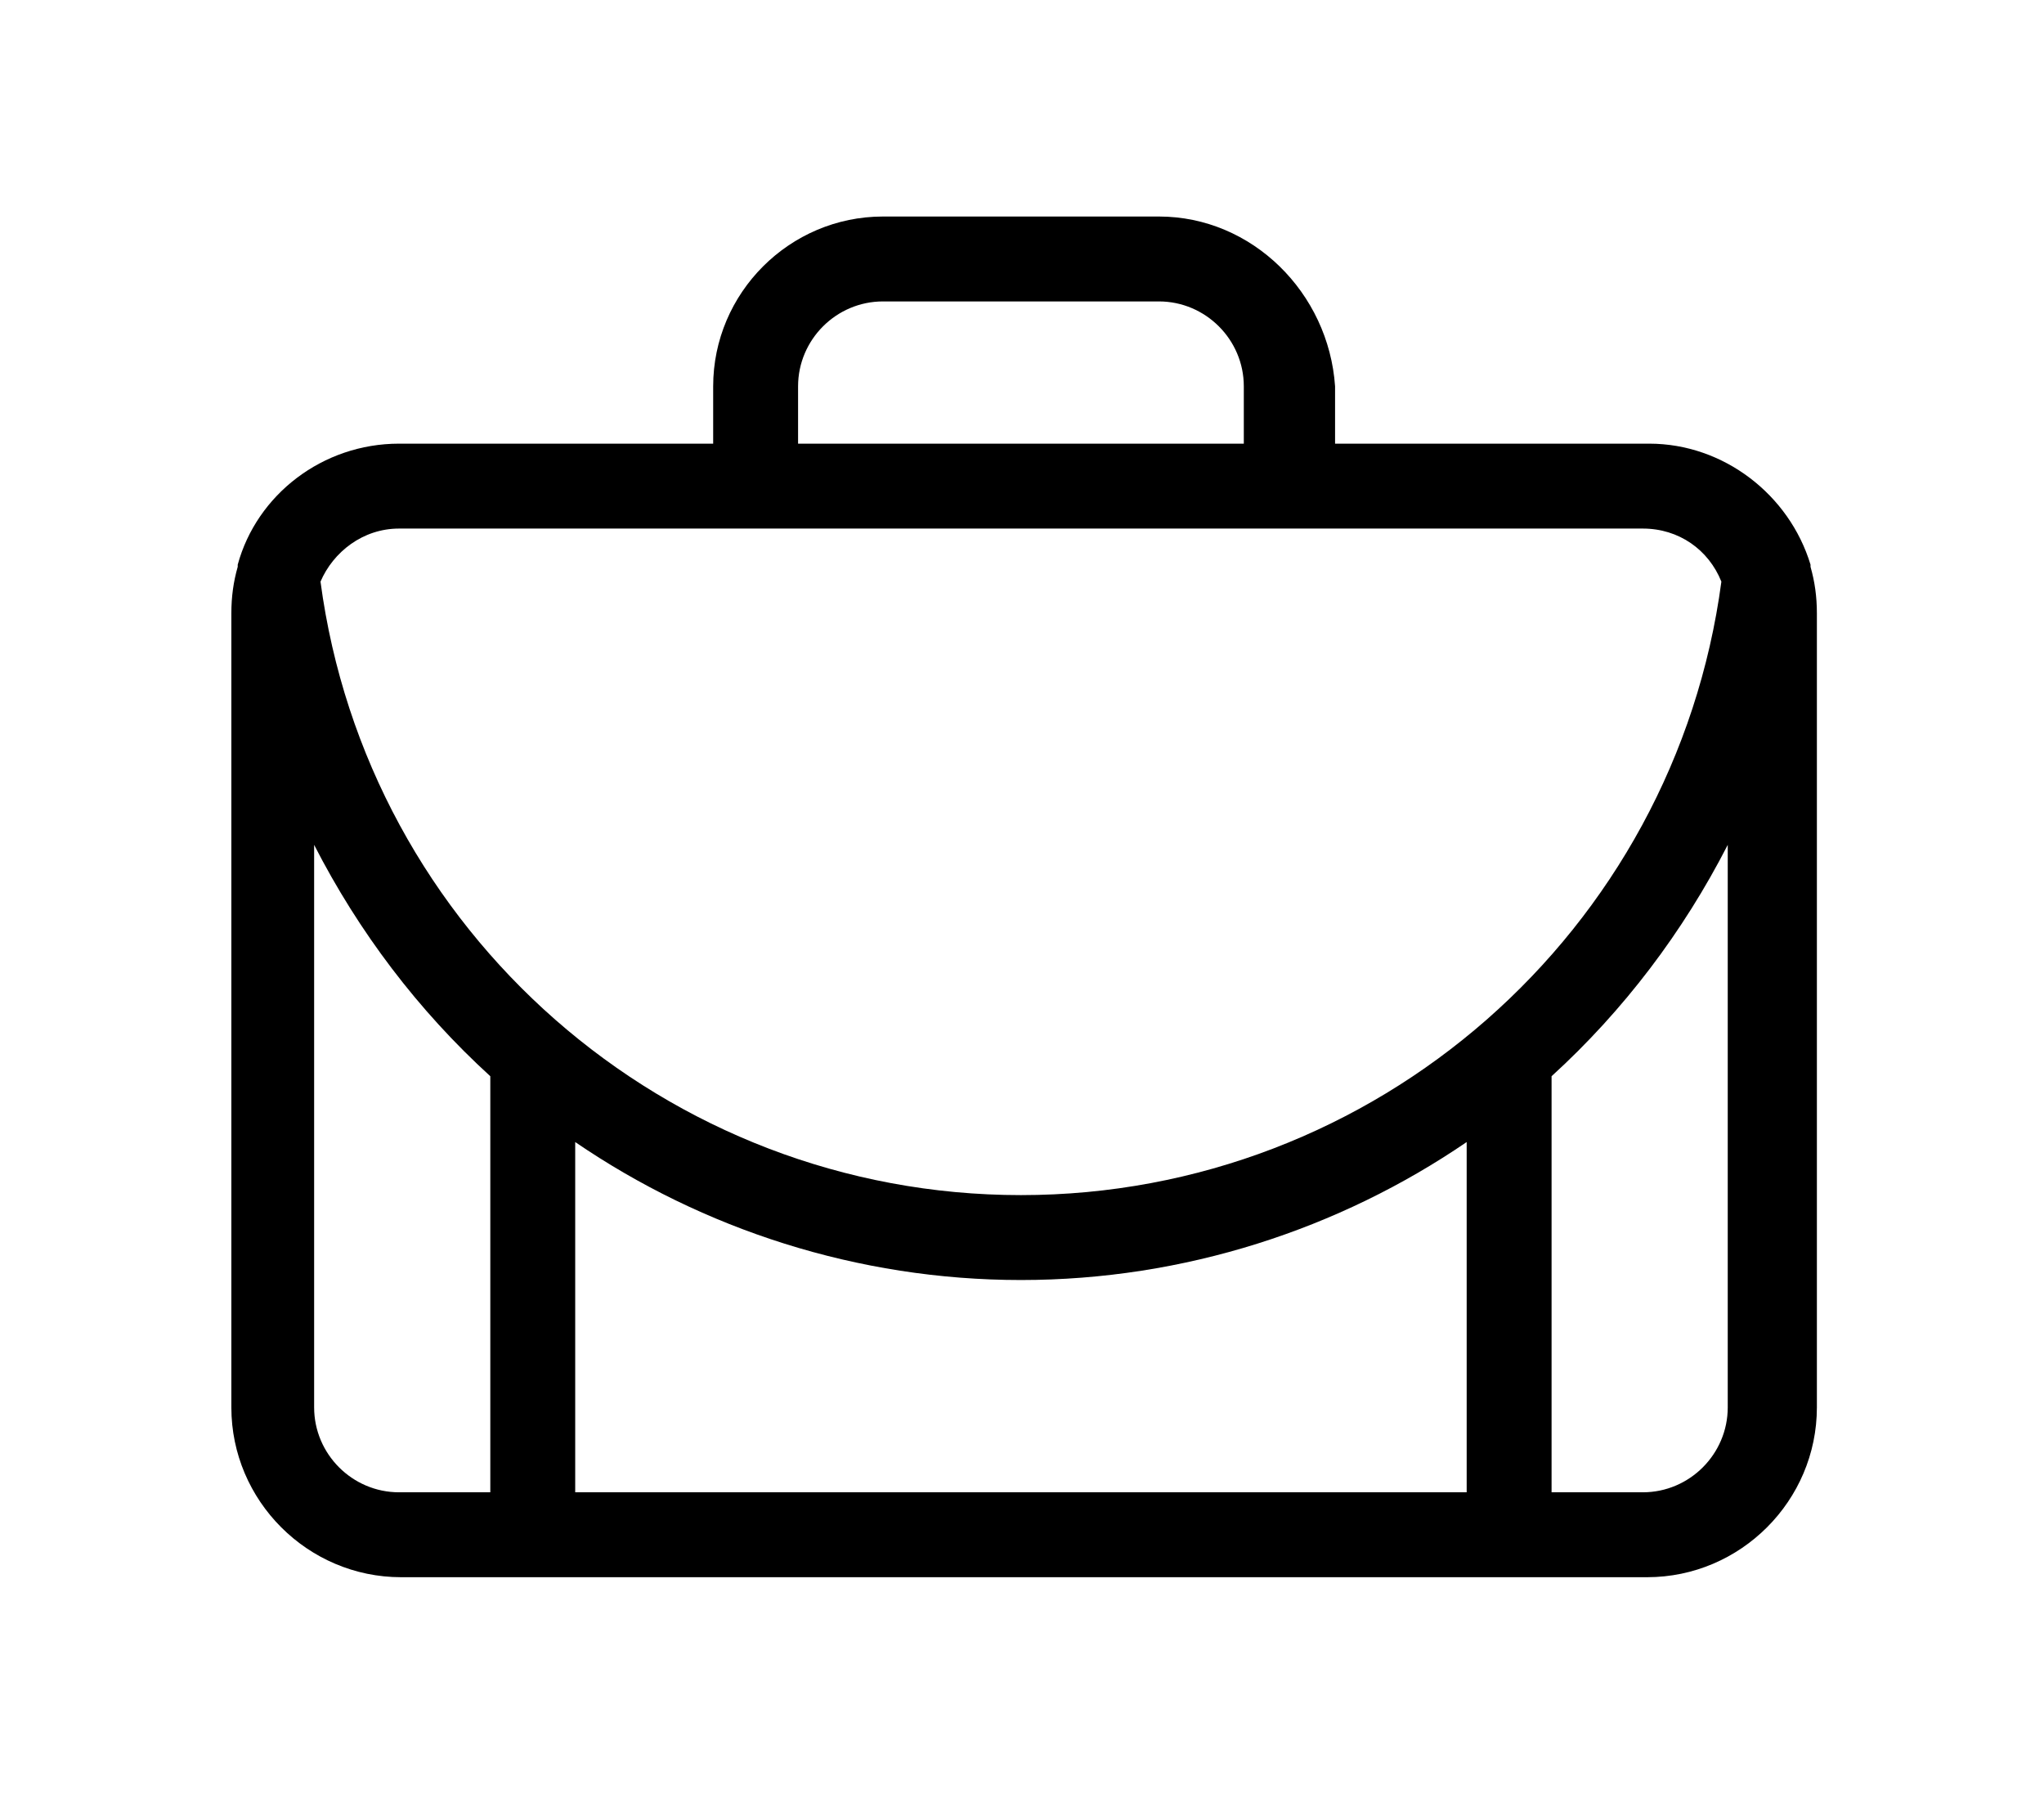
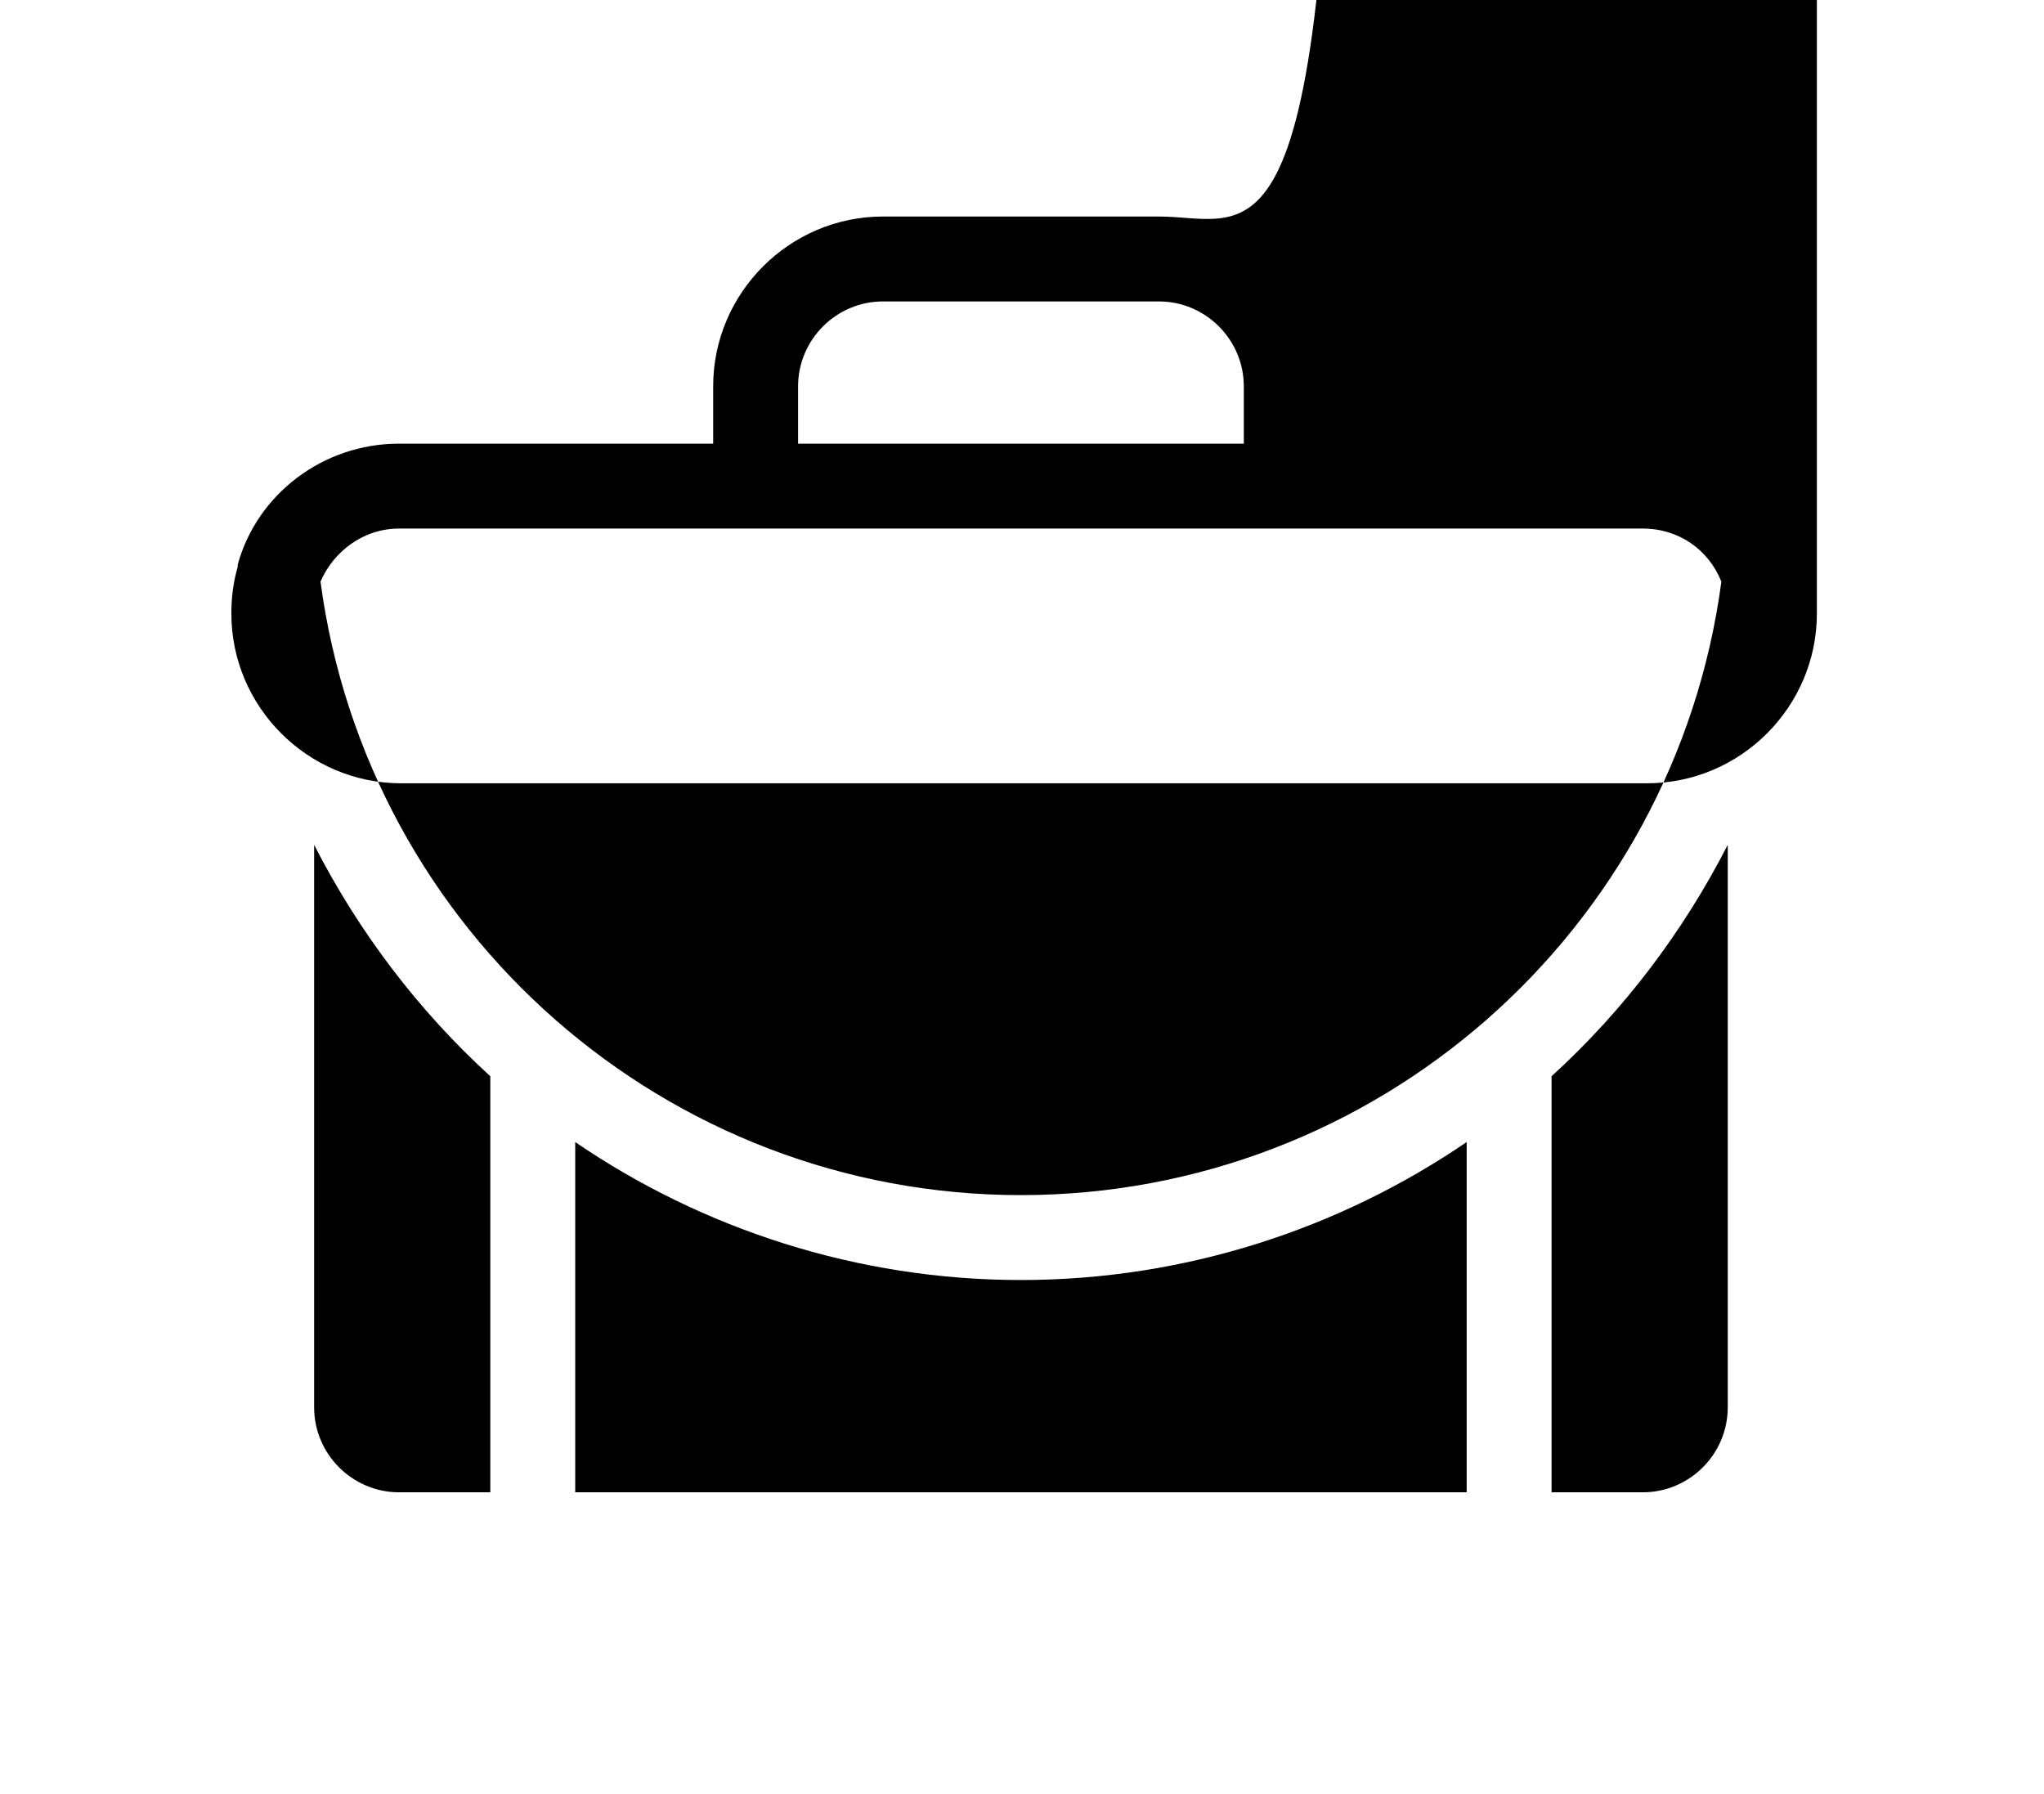
<svg xmlns="http://www.w3.org/2000/svg" version="1.1" id="Layer_1" x="0px" y="0px" viewBox="-246 340 96.3 84.5" style="enable-background:new -246 340 96.3 84.5;" xml:space="preserve">
-   <path d="M-191.4,350.2h-13c-4.4,0-8,3.6-8,8v2.7h-14.8c-3.6,0-6.7,2.4-7.6,5.7c0,0,0,0.1,0,0.1c-0.2,0.7-0.3,1.4-0.3,2.2v37.4  c0,4.4,3.6,8,8,8h58.7c4.4,0,8-3.6,8-8v-37.4c0-0.8-0.1-1.5-0.3-2.2c0,0,0-0.1,0-0.1c-1-3.3-4.1-5.7-7.6-5.7h-14.8v-2.7  C-183.4,353.8-187,350.2-191.4,350.2L-191.4,350.2z M-208.4,358.2c0-2.2,1.8-4,4-4h13c2.2,0,4,1.8,4,4v2.7h-21V358.2z M-222.9,410.3  h-4.3c-2.2,0-4-1.8-4-4v-26.5c2.1,4.1,4.9,7.8,8.3,10.9V410.3z M-176.9,410.3h-42v-16.5c6,4.1,13.3,6.5,21,6.5s15-2.4,21-6.5  L-176.9,410.3z M-164.6,406.3c0,2.2-1.8,4-4,4h-4.3v-19.6c3.4-3.1,6.2-6.8,8.3-10.9V406.3z M-168.6,364.9c1.7,0,3.1,1,3.7,2.5  c-2.2,16.5-16.3,28.9-33,28.9c-16.7,0-30.8-12.4-33-28.9c0.6-1.4,2-2.5,3.7-2.5H-168.6z" />
+   <path d="M-191.4,350.2h-13c-4.4,0-8,3.6-8,8v2.7h-14.8c-3.6,0-6.7,2.4-7.6,5.7c0,0,0,0.1,0,0.1c-0.2,0.7-0.3,1.4-0.3,2.2c0,4.4,3.6,8,8,8h58.7c4.4,0,8-3.6,8-8v-37.4c0-0.8-0.1-1.5-0.3-2.2c0,0,0-0.1,0-0.1c-1-3.3-4.1-5.7-7.6-5.7h-14.8v-2.7  C-183.4,353.8-187,350.2-191.4,350.2L-191.4,350.2z M-208.4,358.2c0-2.2,1.8-4,4-4h13c2.2,0,4,1.8,4,4v2.7h-21V358.2z M-222.9,410.3  h-4.3c-2.2,0-4-1.8-4-4v-26.5c2.1,4.1,4.9,7.8,8.3,10.9V410.3z M-176.9,410.3h-42v-16.5c6,4.1,13.3,6.5,21,6.5s15-2.4,21-6.5  L-176.9,410.3z M-164.6,406.3c0,2.2-1.8,4-4,4h-4.3v-19.6c3.4-3.1,6.2-6.8,8.3-10.9V406.3z M-168.6,364.9c1.7,0,3.1,1,3.7,2.5  c-2.2,16.5-16.3,28.9-33,28.9c-16.7,0-30.8-12.4-33-28.9c0.6-1.4,2-2.5,3.7-2.5H-168.6z" />
</svg>